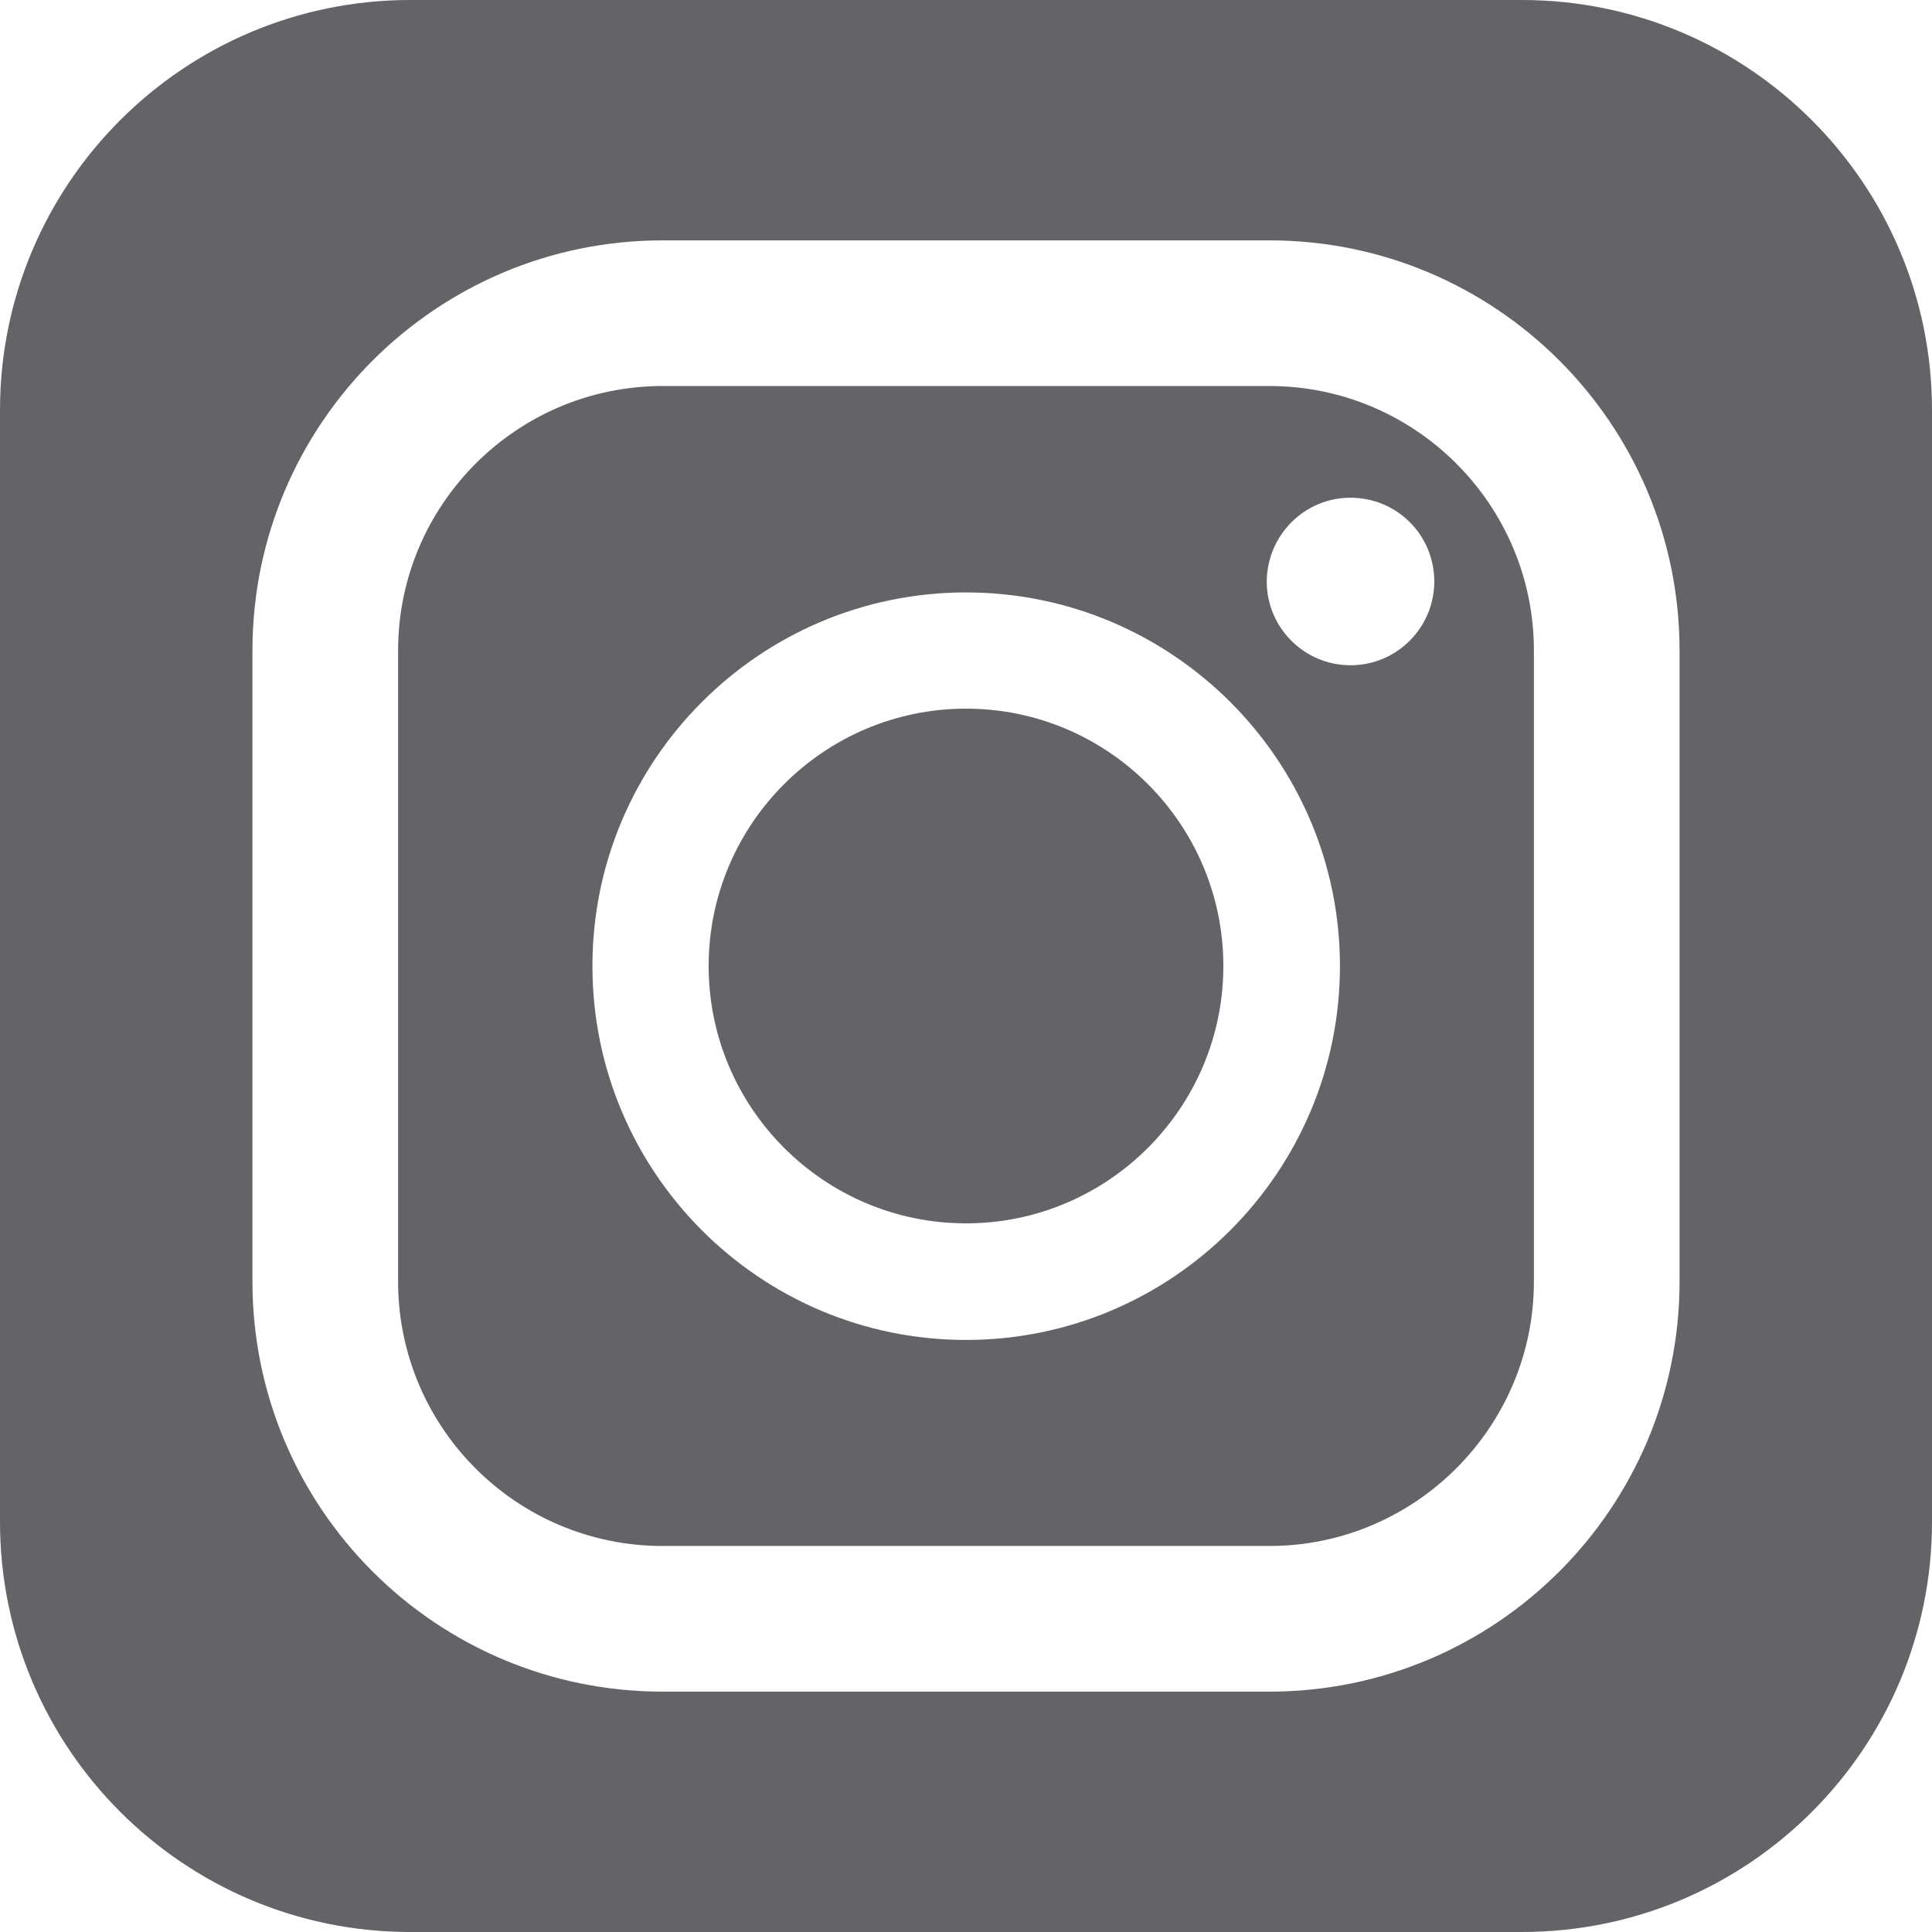
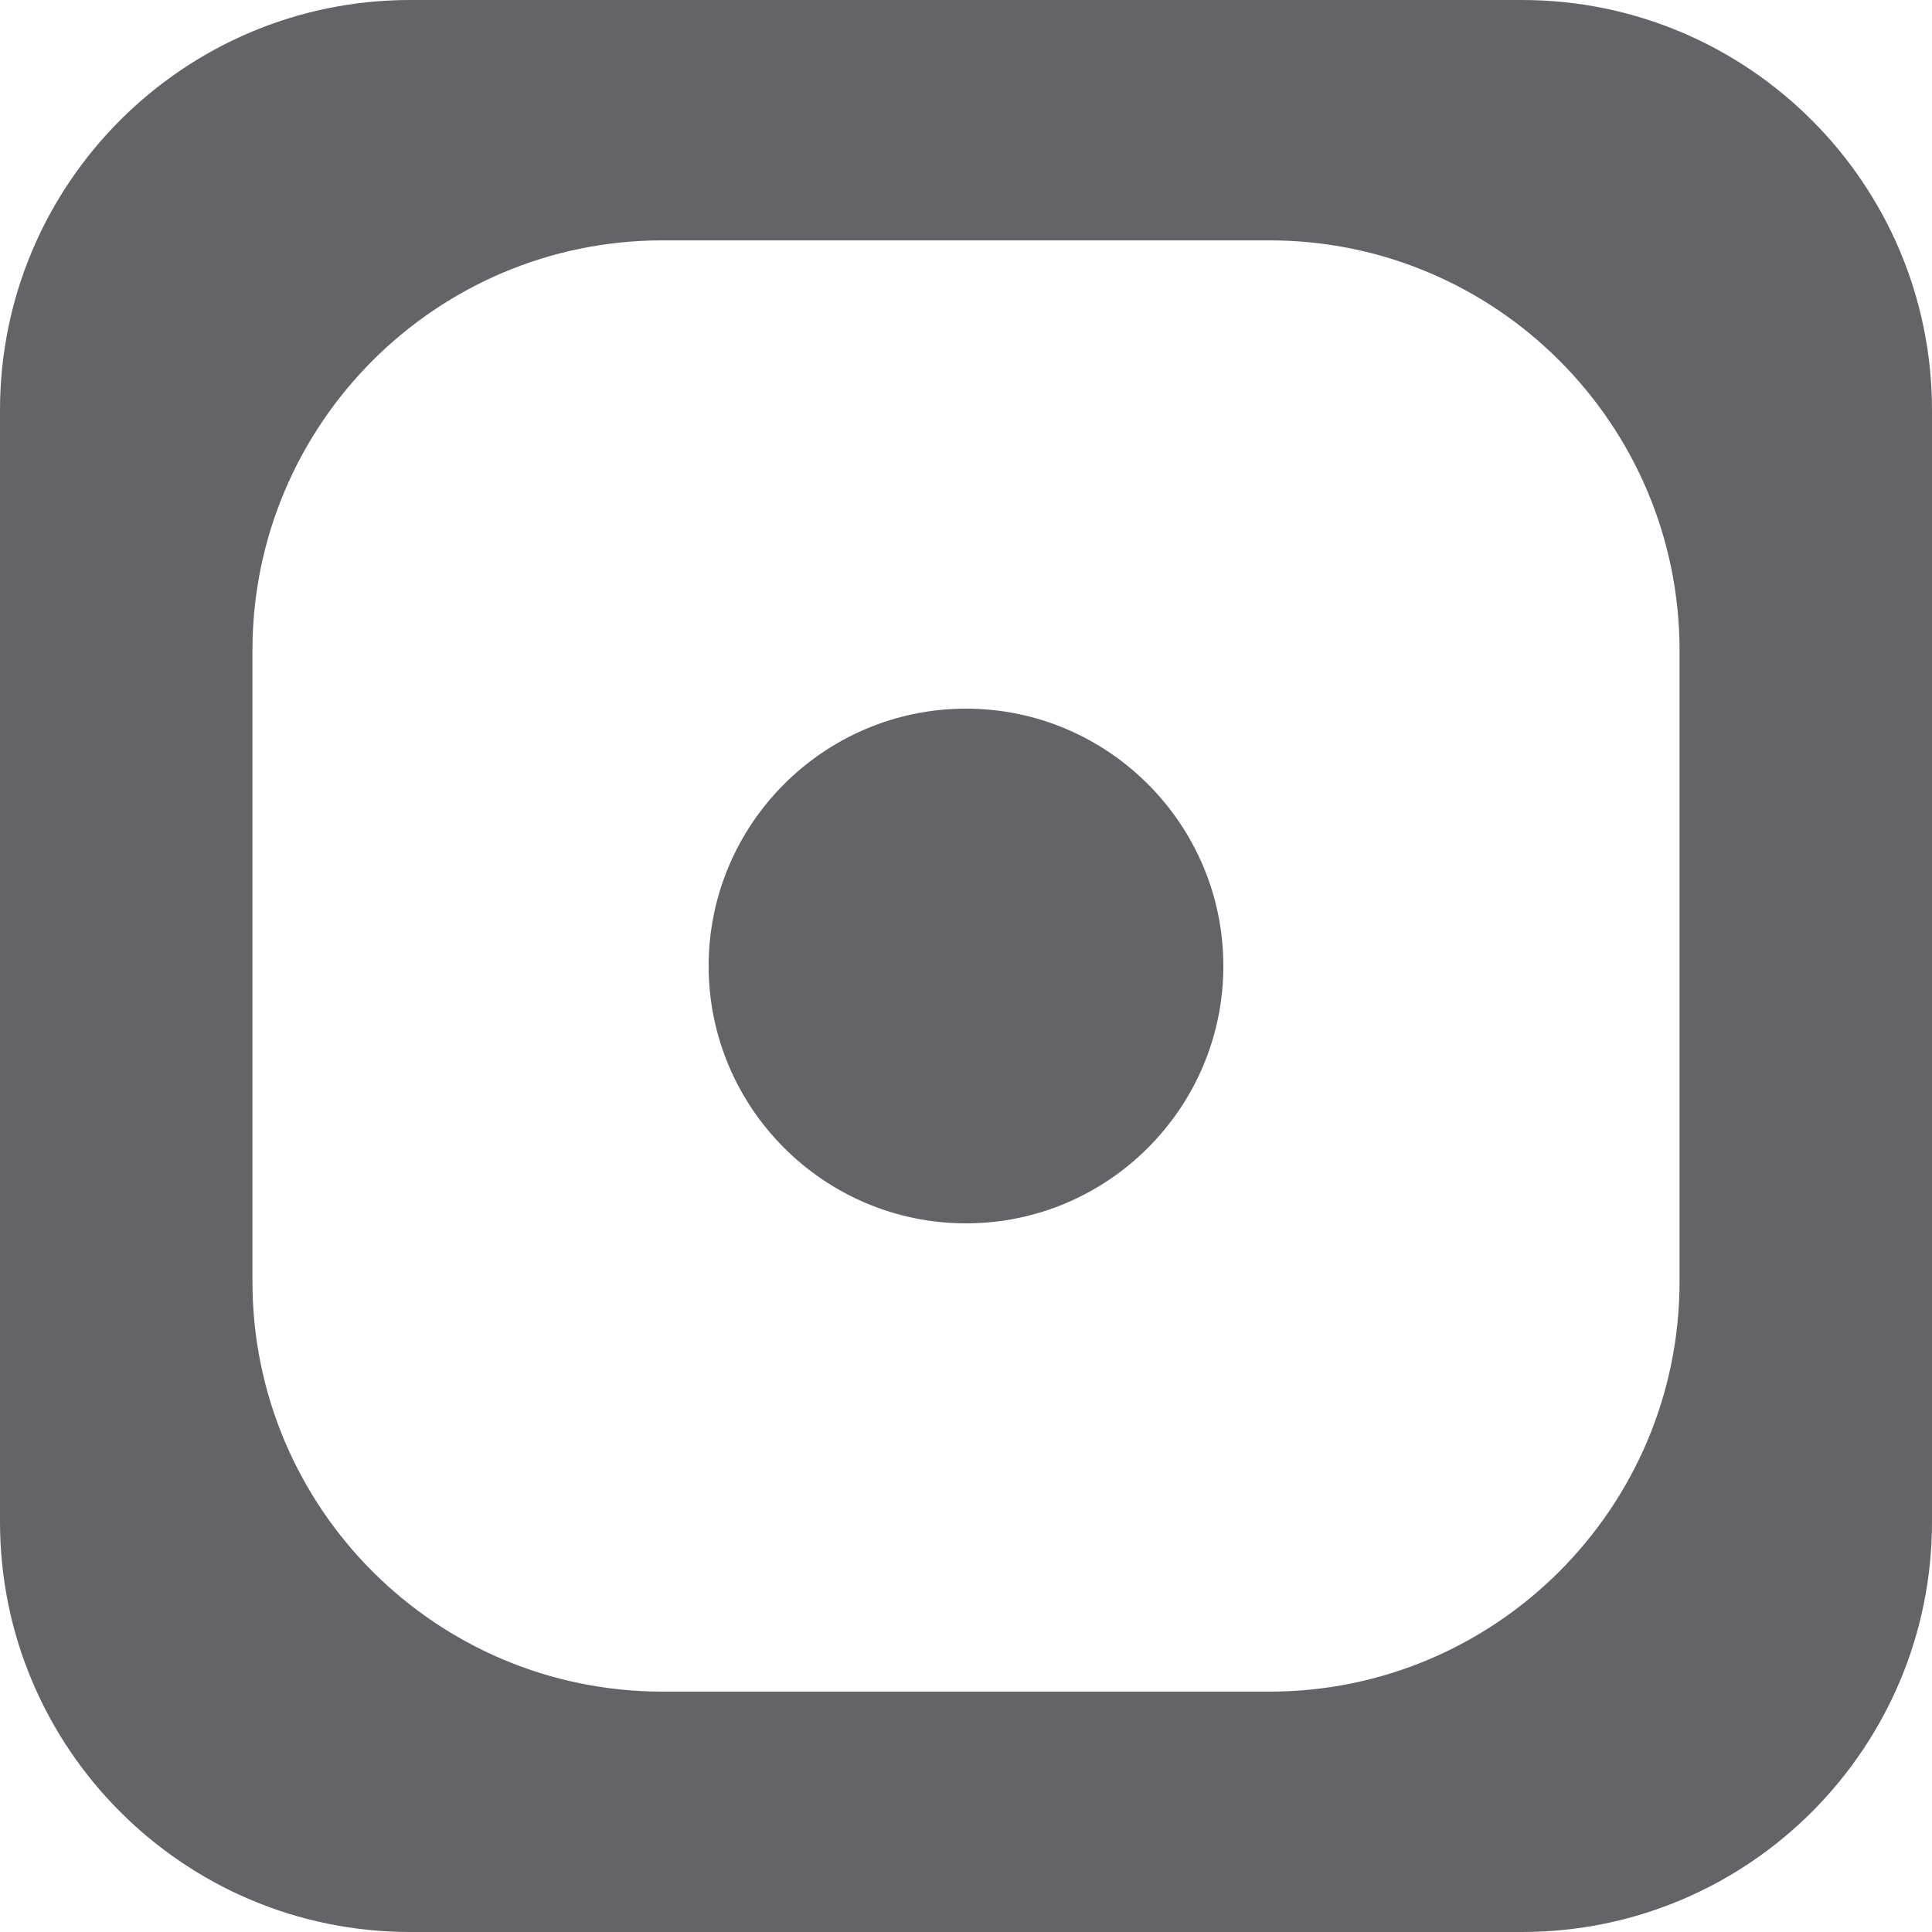
<svg xmlns="http://www.w3.org/2000/svg" version="1.1" x="0px" y="0px" viewBox="0 0 512 512" width="512px" height="512px" style="enable-background:new 0 0 512 512;" xml:space="preserve">
  <style type="text/css">
	.st0{fill:#646367;}
</style>
  <g>
-     <path class="st0" d="M175.6,409.7h160.8c38.6,0,70.1-31.5,70.1-70.1V172.4c0-38.7-31.5-70.1-70.1-70.1H175.6   c-38.7,0-70.1,31.5-70.1,70.1v167.2C105.5,378.3,136.9,409.7,175.6,409.7z M357.9,131.9c12.3,0,22.2,9.9,22.2,22.2   c0,12.2-9.9,22.2-22.2,22.2c-12.3,0-22.2-10-22.2-22.2C335.8,141.8,345.7,131.9,357.9,131.9z M256,157c54.6,0,99.1,44.4,99.1,99   c0,54.6-44.4,99.1-99.1,99.1c-54.6,0-99-44.4-99-99.1C157,201.4,201.4,157,256,157z" />
    <path class="st0" d="M256,324.2c37.6,0,68.2-30.6,68.2-68.2c0-37.6-30.6-68.2-68.2-68.2c-37.6,0-68.2,30.6-68.2,68.2   C187.8,293.6,218.4,324.2,256,324.2z" />
    <path class="st0" d="M403.3,0H108.7C48.7,0,0,48.7,0,108.7v294.6C0,463.3,48.7,512,108.7,512h294.6c60.1,0,108.7-48.7,108.7-108.7   V108.7C512,48.7,463.3,0,403.3,0z M66.9,172.4c0-60,48.7-108.7,108.7-108.7h160.8c60,0,108.7,48.7,108.7,108.7v167.2   c0,60-48.7,108.7-108.7,108.7H175.6c-60.1,0-108.7-48.7-108.7-108.7L66.9,172.4L66.9,172.4z" />
  </g>
</svg>